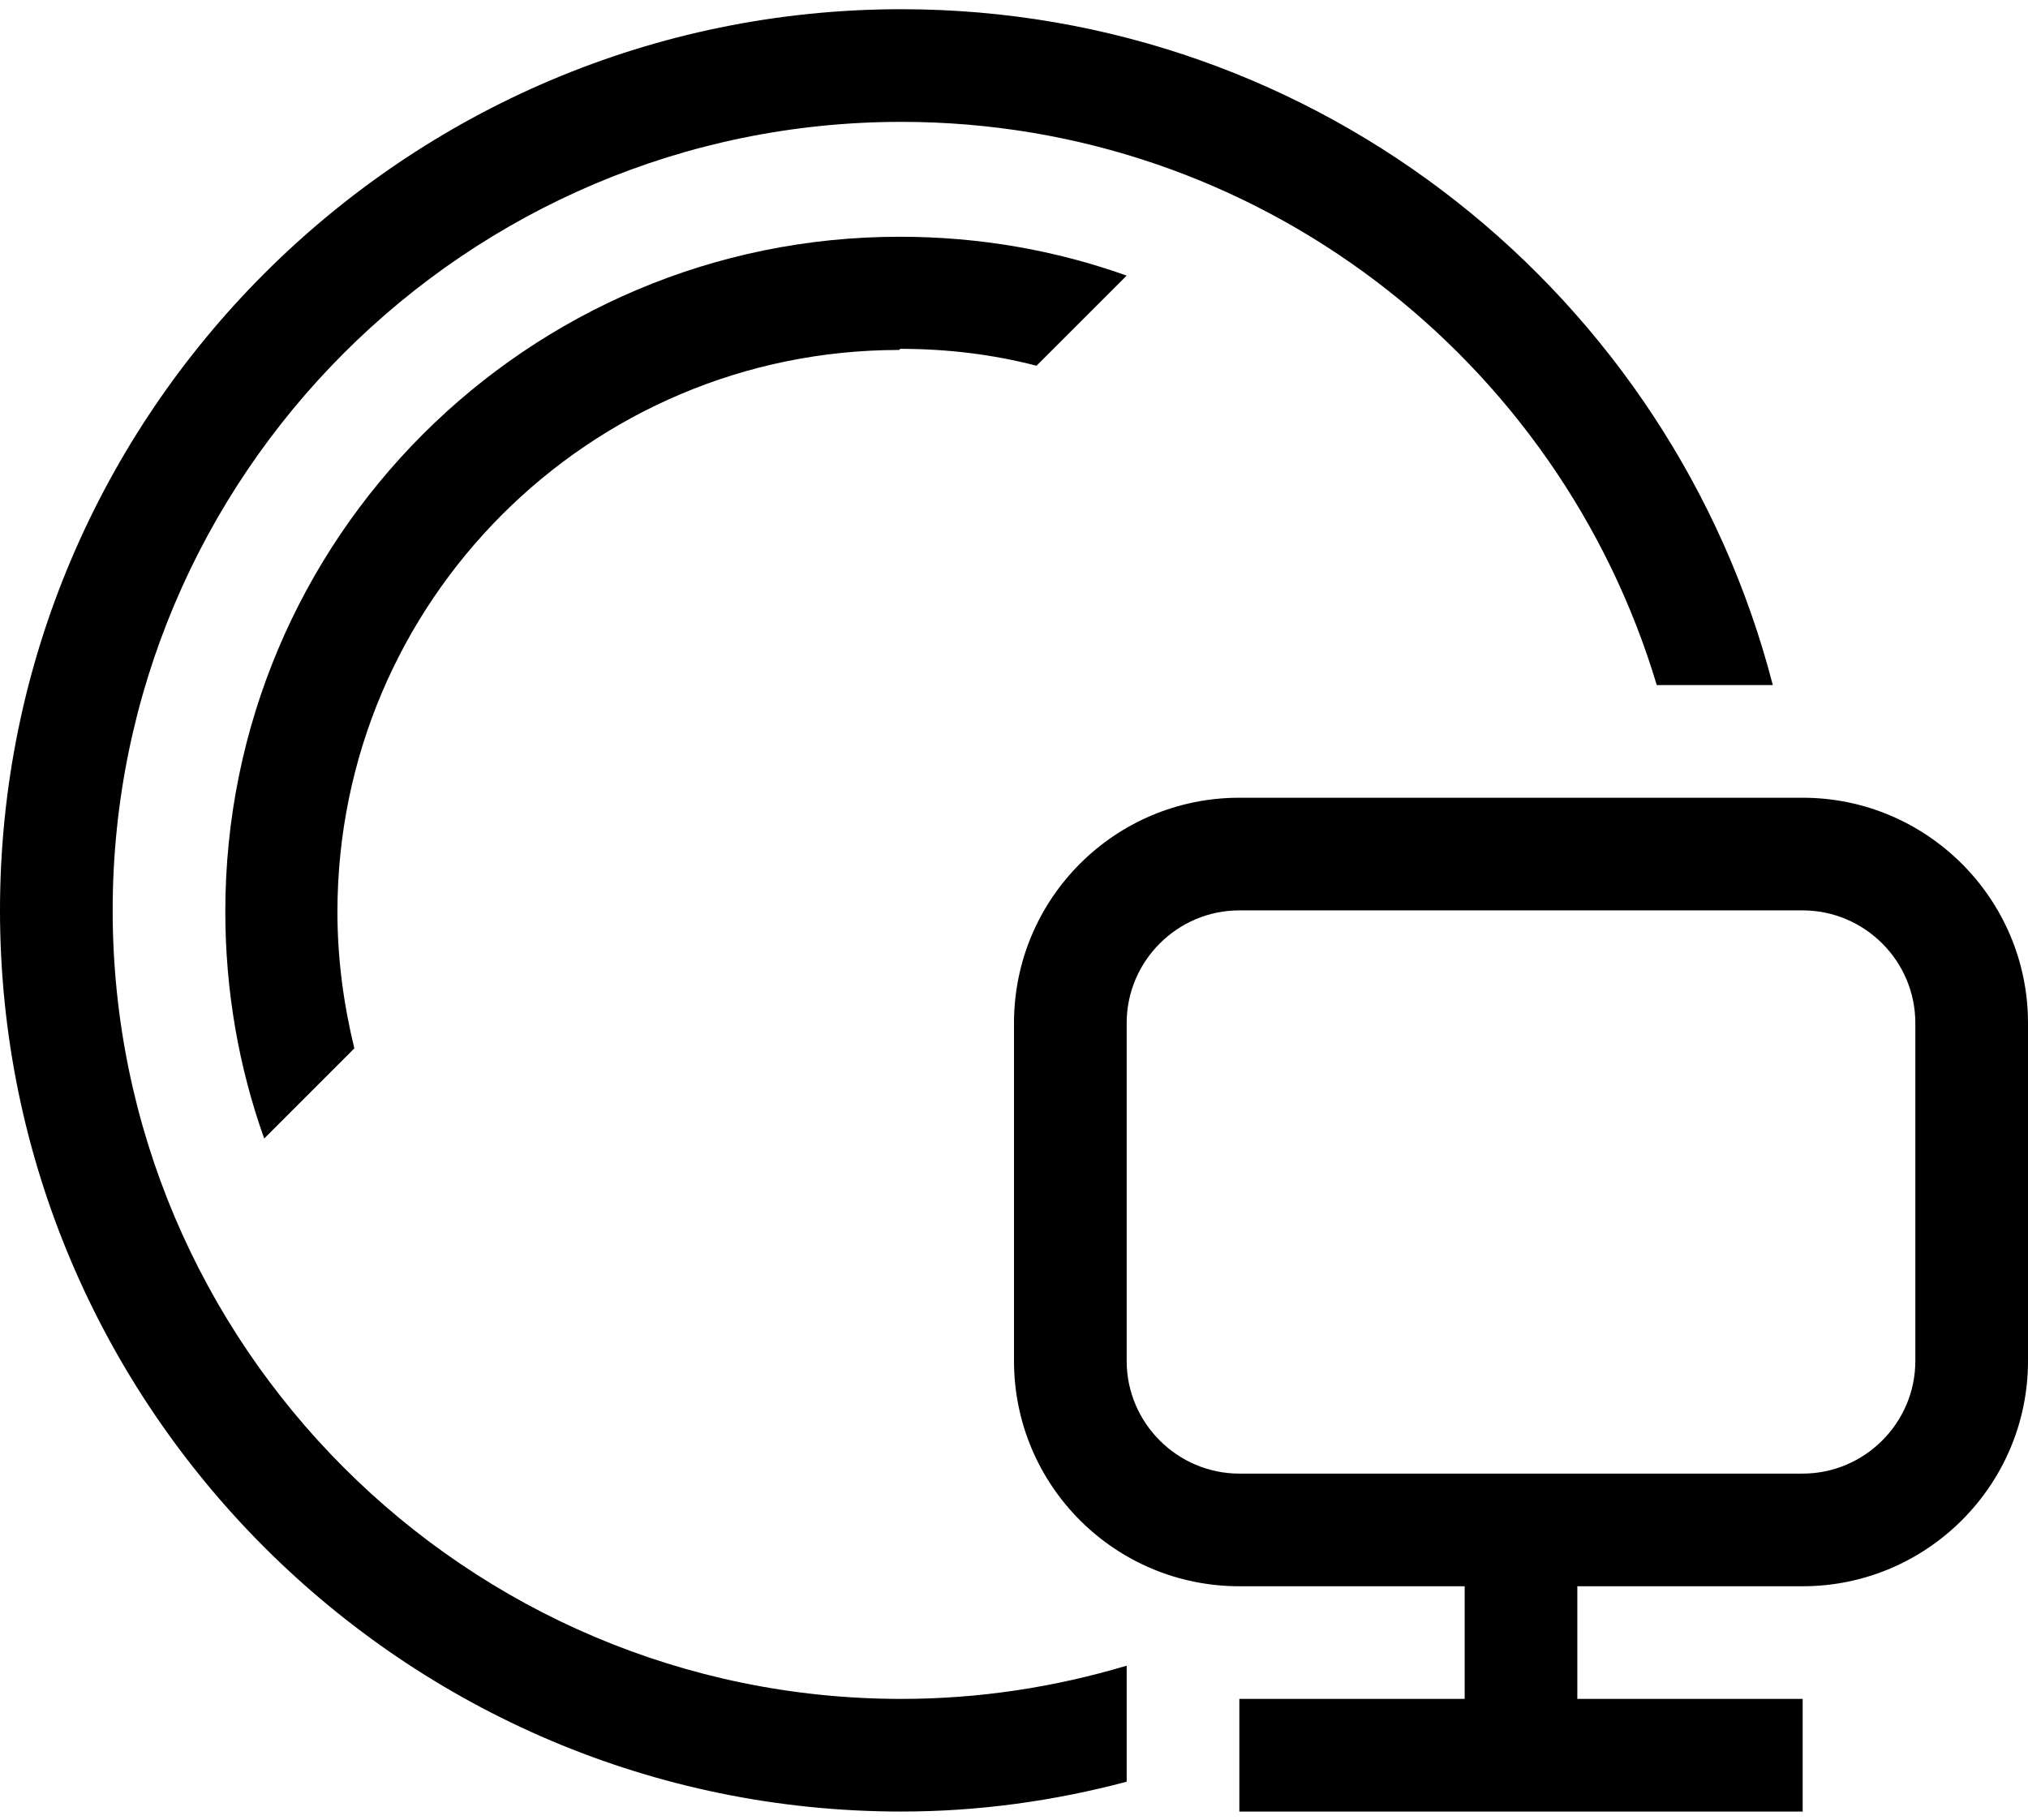
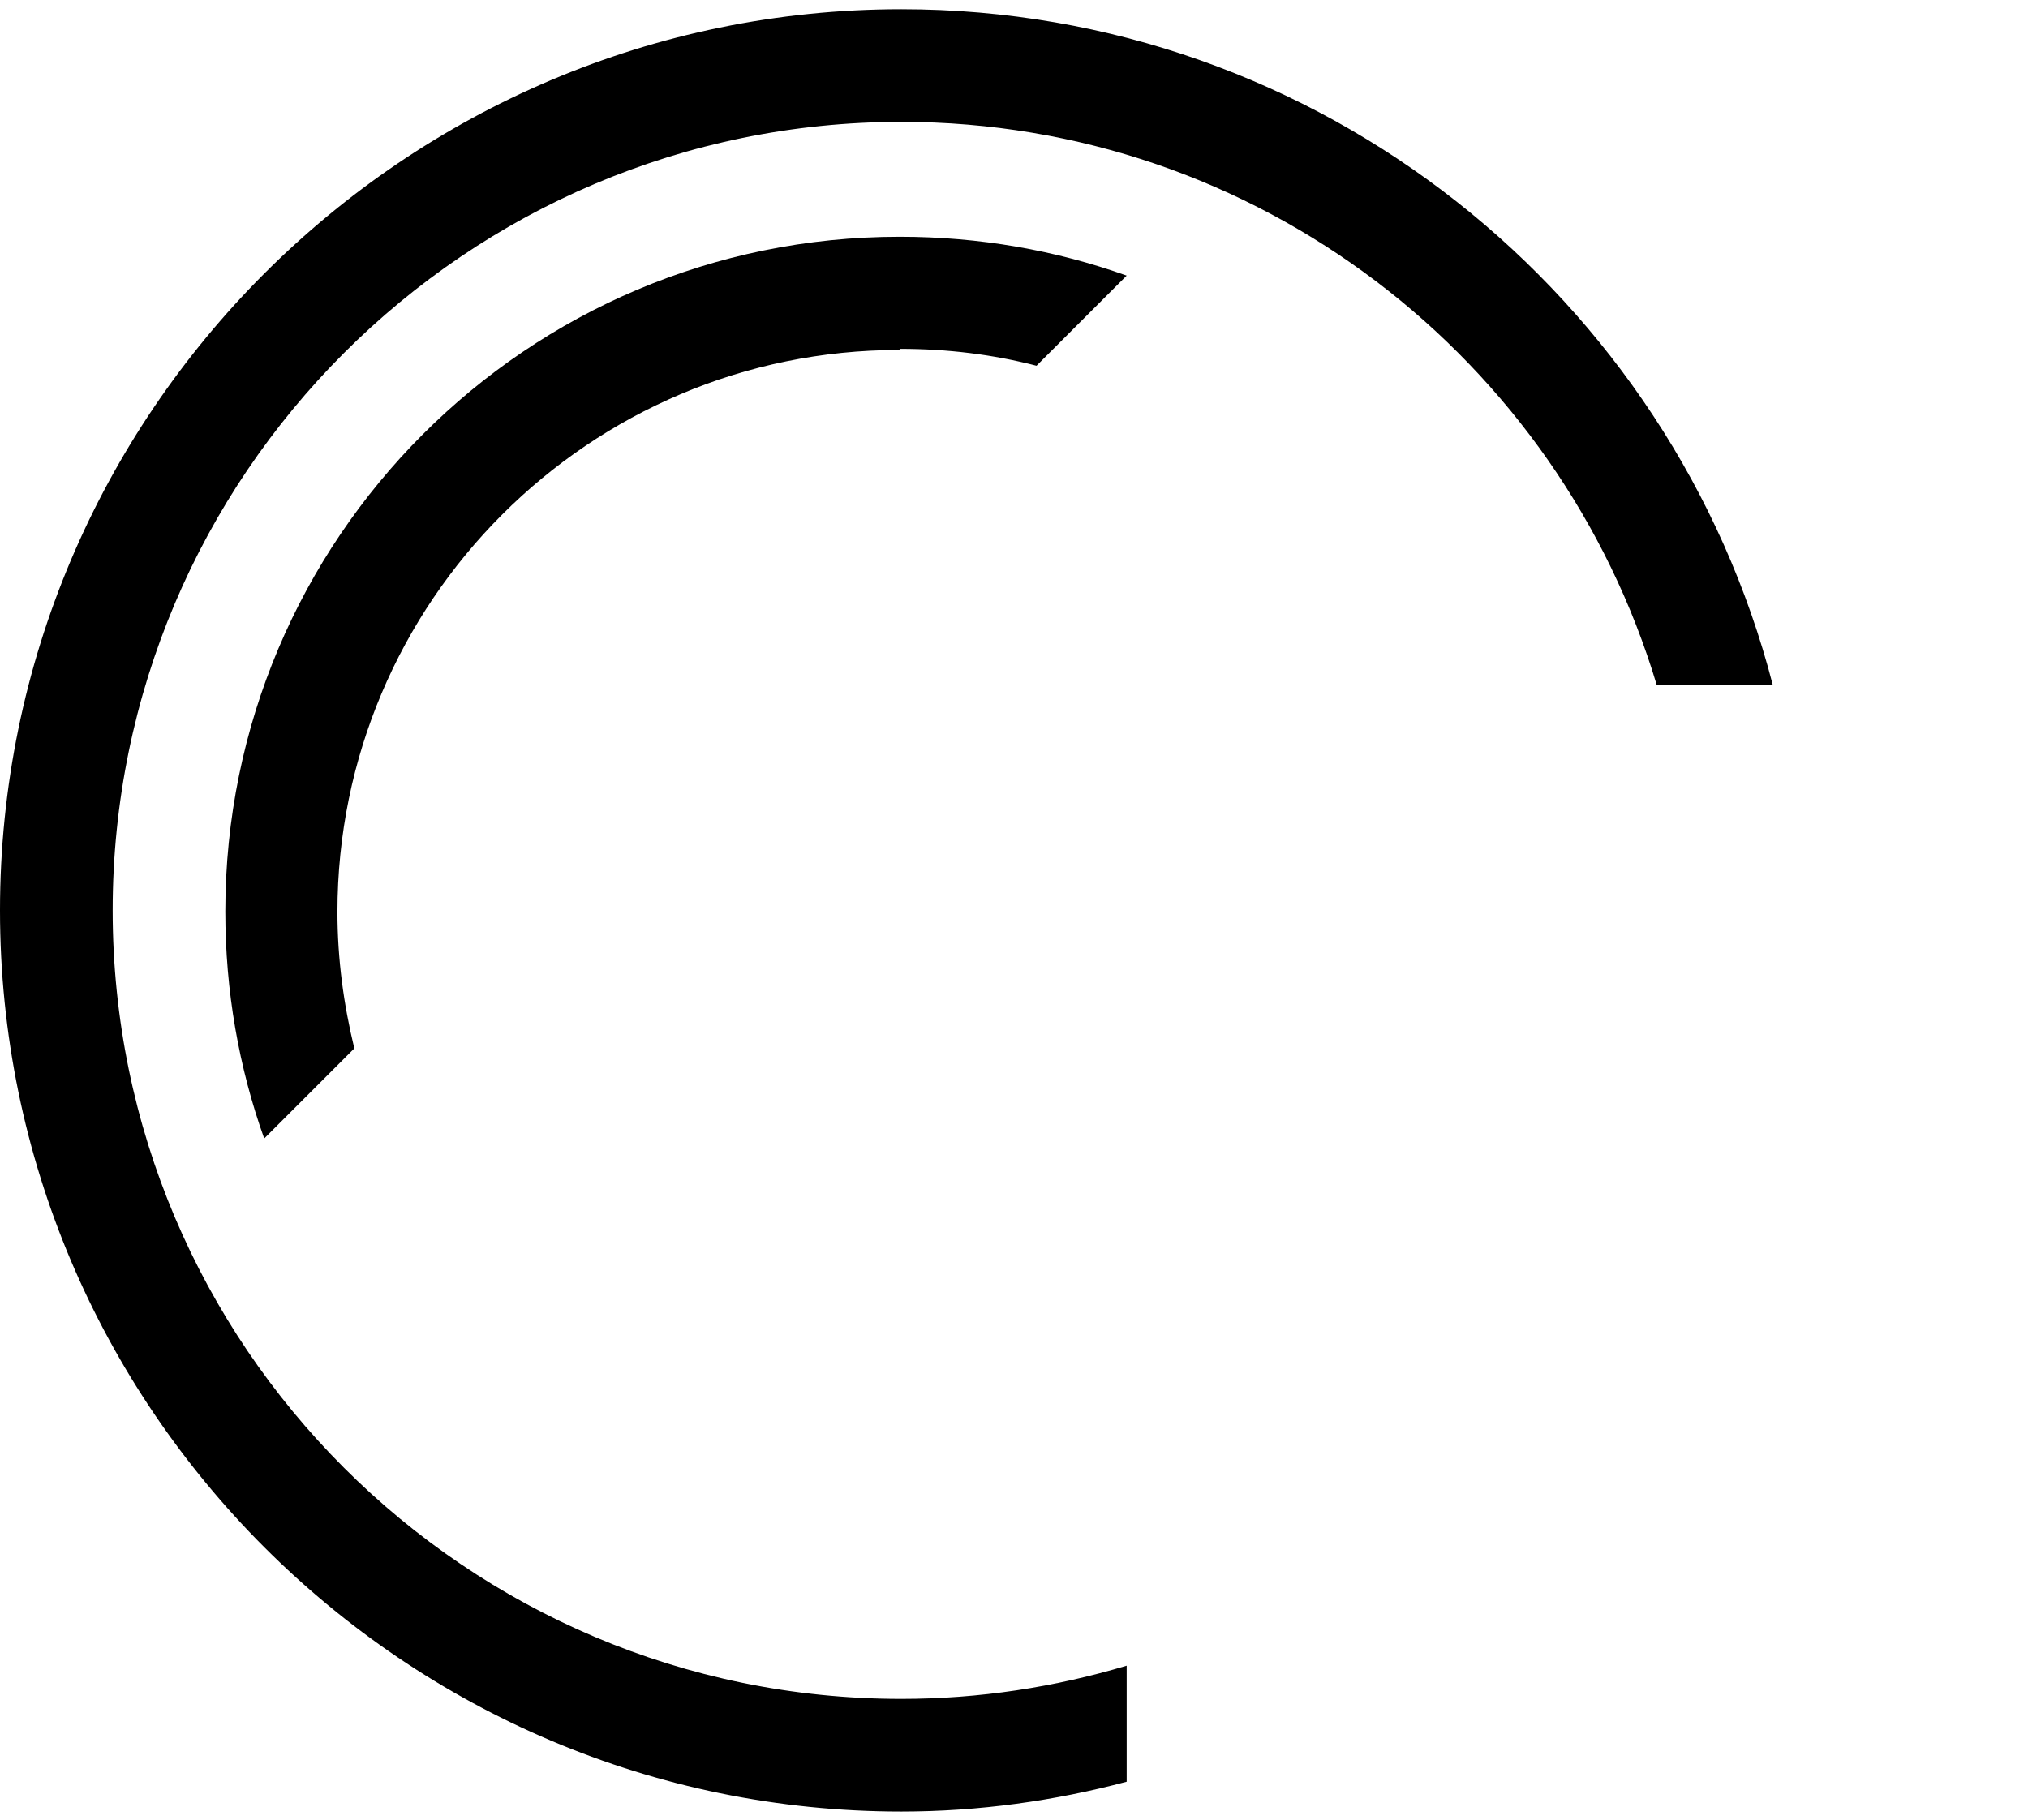
<svg xmlns="http://www.w3.org/2000/svg" width="88" height="79" viewBox="0 0 88 79" fill="none">
  <path fill-rule="evenodd" clip-rule="evenodd" d="M4.889 39.511C4.889 20.64 20.24 5.289 39.111 5.289C54.584 5.289 67.662 15.604 71.891 29.733H76.927C72.576 12.891 57.298 0.4 39.111 0.4C17.551 0.4 0 17.951 0 39.511C0 61.071 17.551 78.622 39.111 78.622C42.484 78.622 45.76 78.158 48.889 77.327V72.291C45.784 73.22 42.509 73.733 39.111 73.733C20.24 73.733 4.889 58.382 4.889 39.511Z" fill="black" />
-   <path fill-rule="evenodd" clip-rule="evenodd" d="M78.222 34.622H53.778C48.376 34.622 44 38.998 44 44.4V59.066C44 64.469 48.376 68.844 53.778 68.844H63.556V73.733H53.778V78.622H78.222V73.733H68.444V68.844H78.222C83.6 68.844 88 64.469 88 59.066V44.4C88 38.998 83.6 34.622 78.222 34.622ZM83.111 59.066C83.111 61.755 80.911 63.955 78.222 63.955H53.778C51.089 63.955 48.889 61.755 48.889 59.066V44.4C48.889 41.711 51.089 39.511 53.778 39.511H78.222C80.911 39.511 83.111 41.711 83.111 44.4V59.066Z" fill="black" />
  <path fill-rule="evenodd" clip-rule="evenodd" d="M39.062 15.14C41.115 15.14 43.095 15.384 44.977 15.873L48.889 11.962C45.809 10.862 42.508 10.275 39.037 10.275C22.88 10.275 9.777 23.378 9.777 39.56C9.777 43.007 10.364 46.331 11.464 49.411L15.375 45.5C14.911 43.593 14.642 41.613 14.642 39.584C14.642 26.116 25.569 15.189 39.013 15.189L39.062 15.14Z" fill="black" />
</svg>